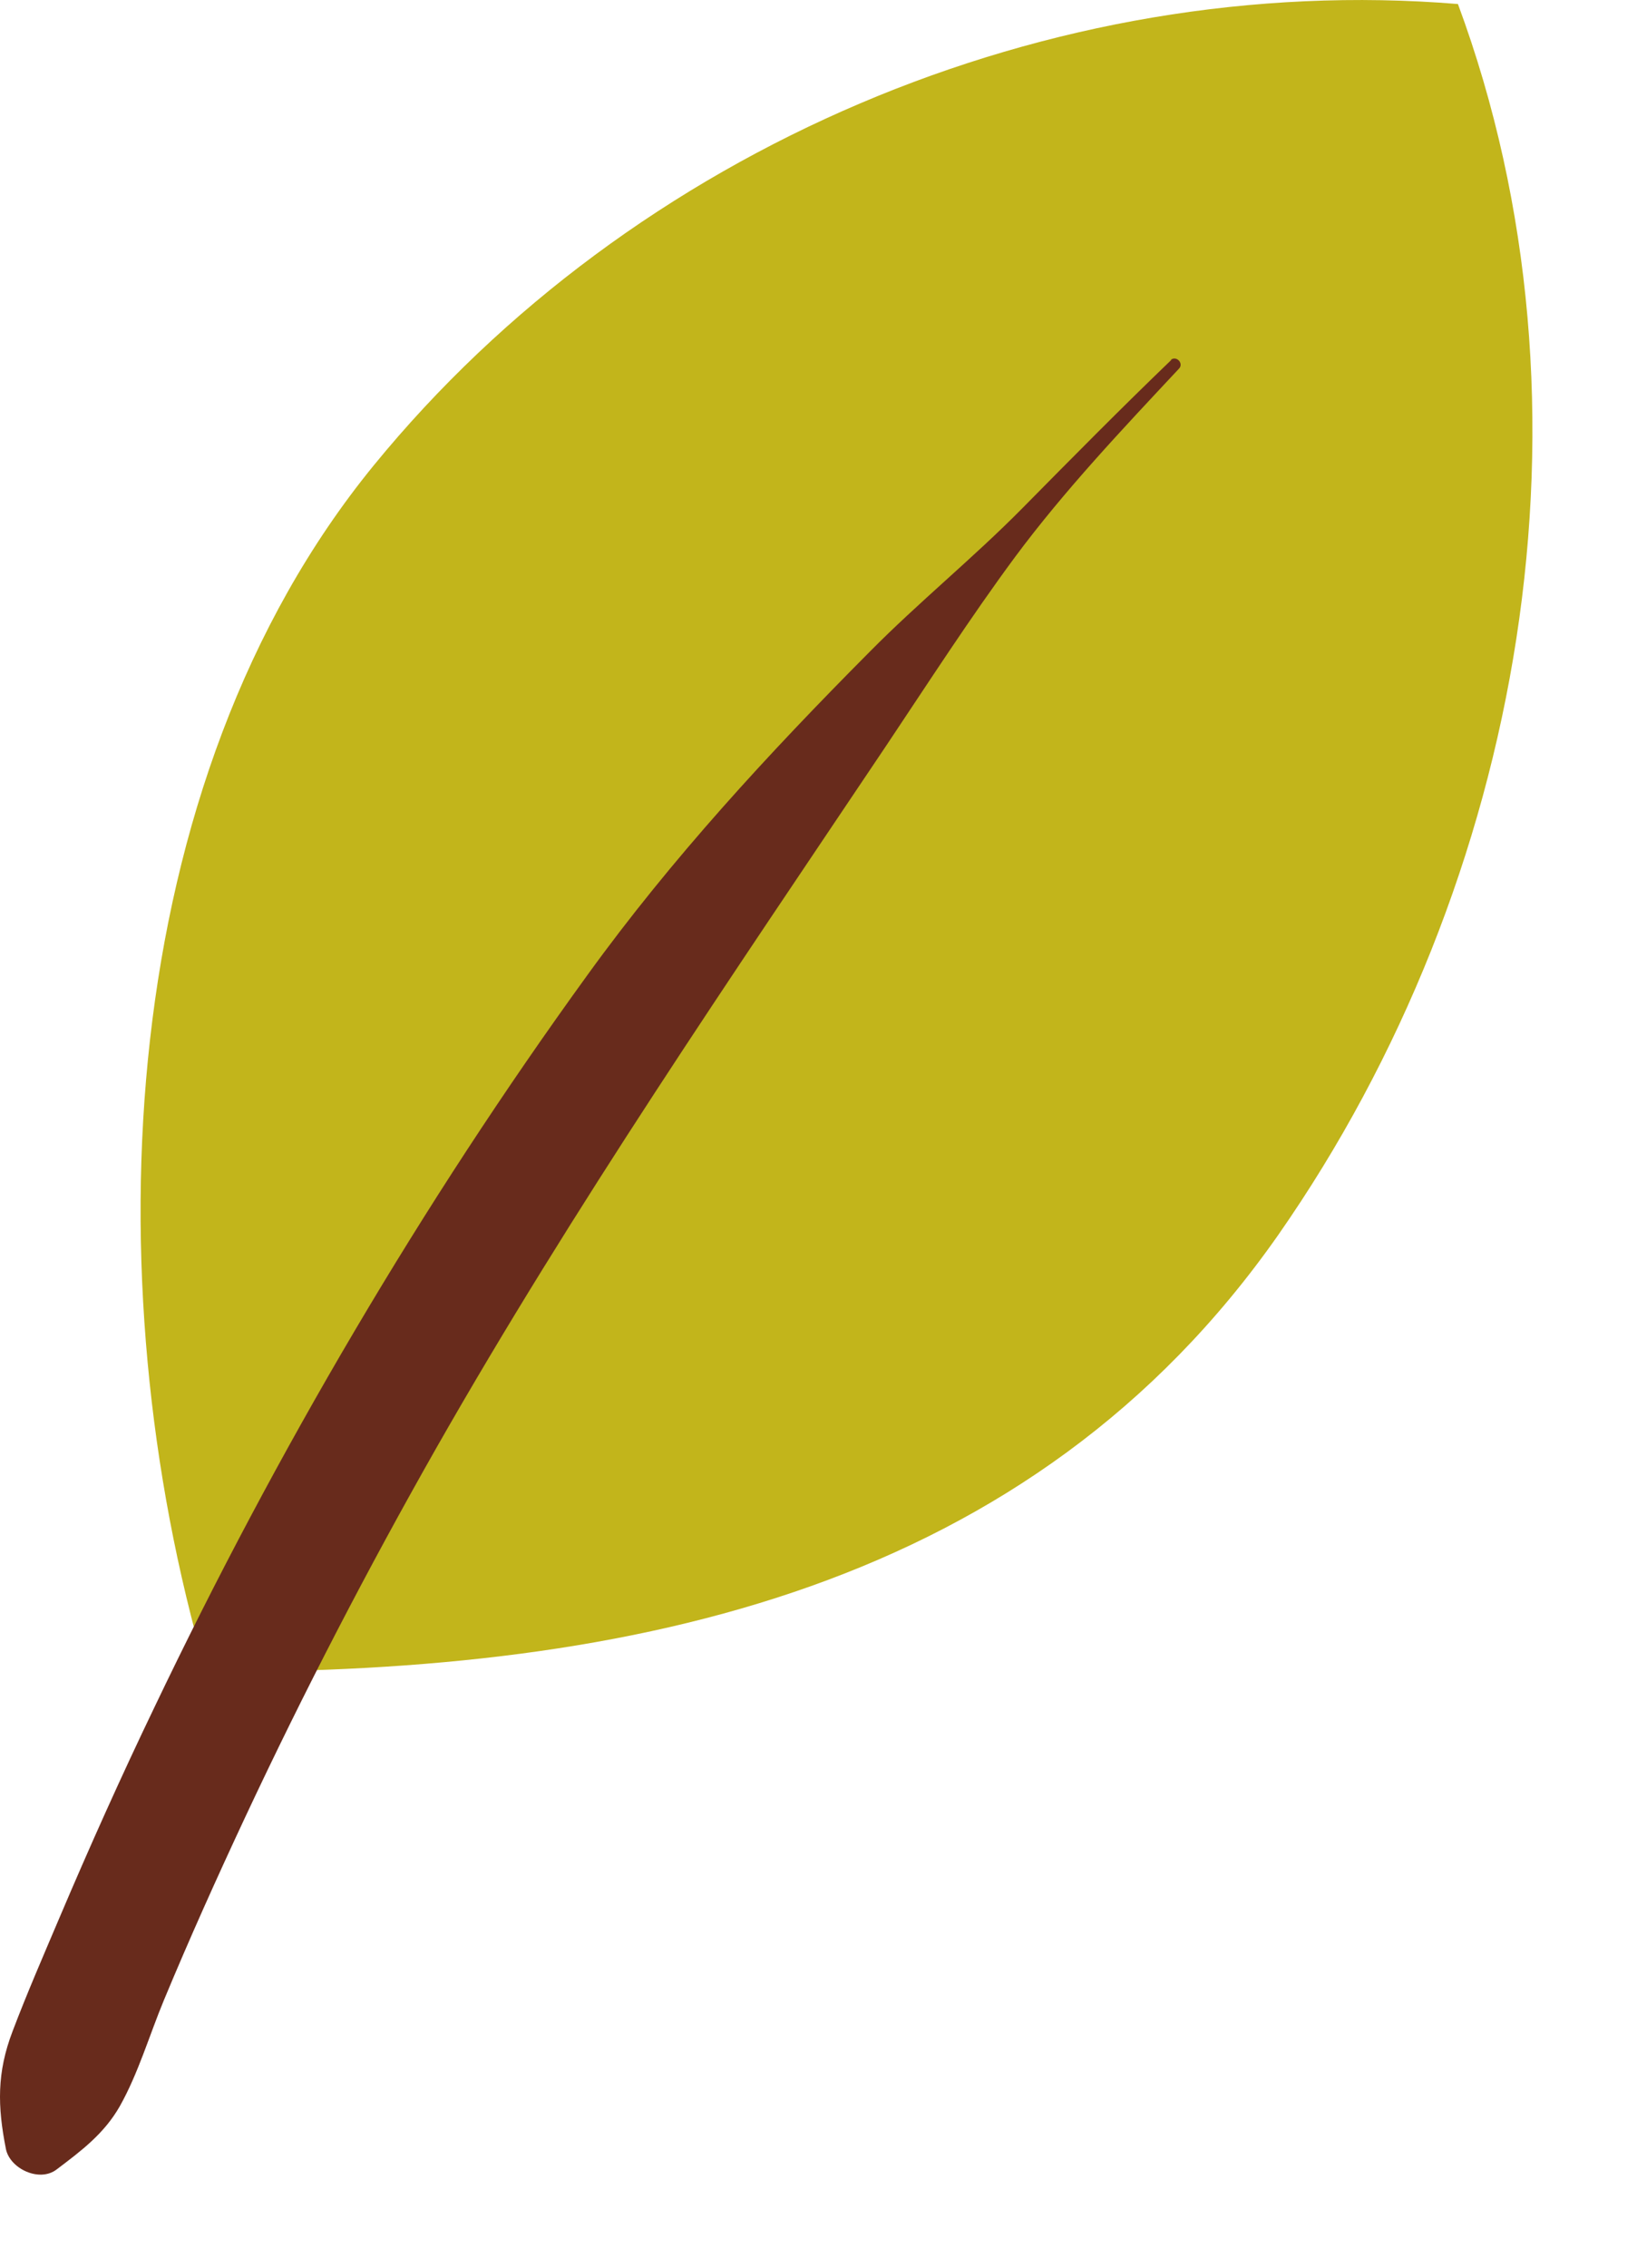
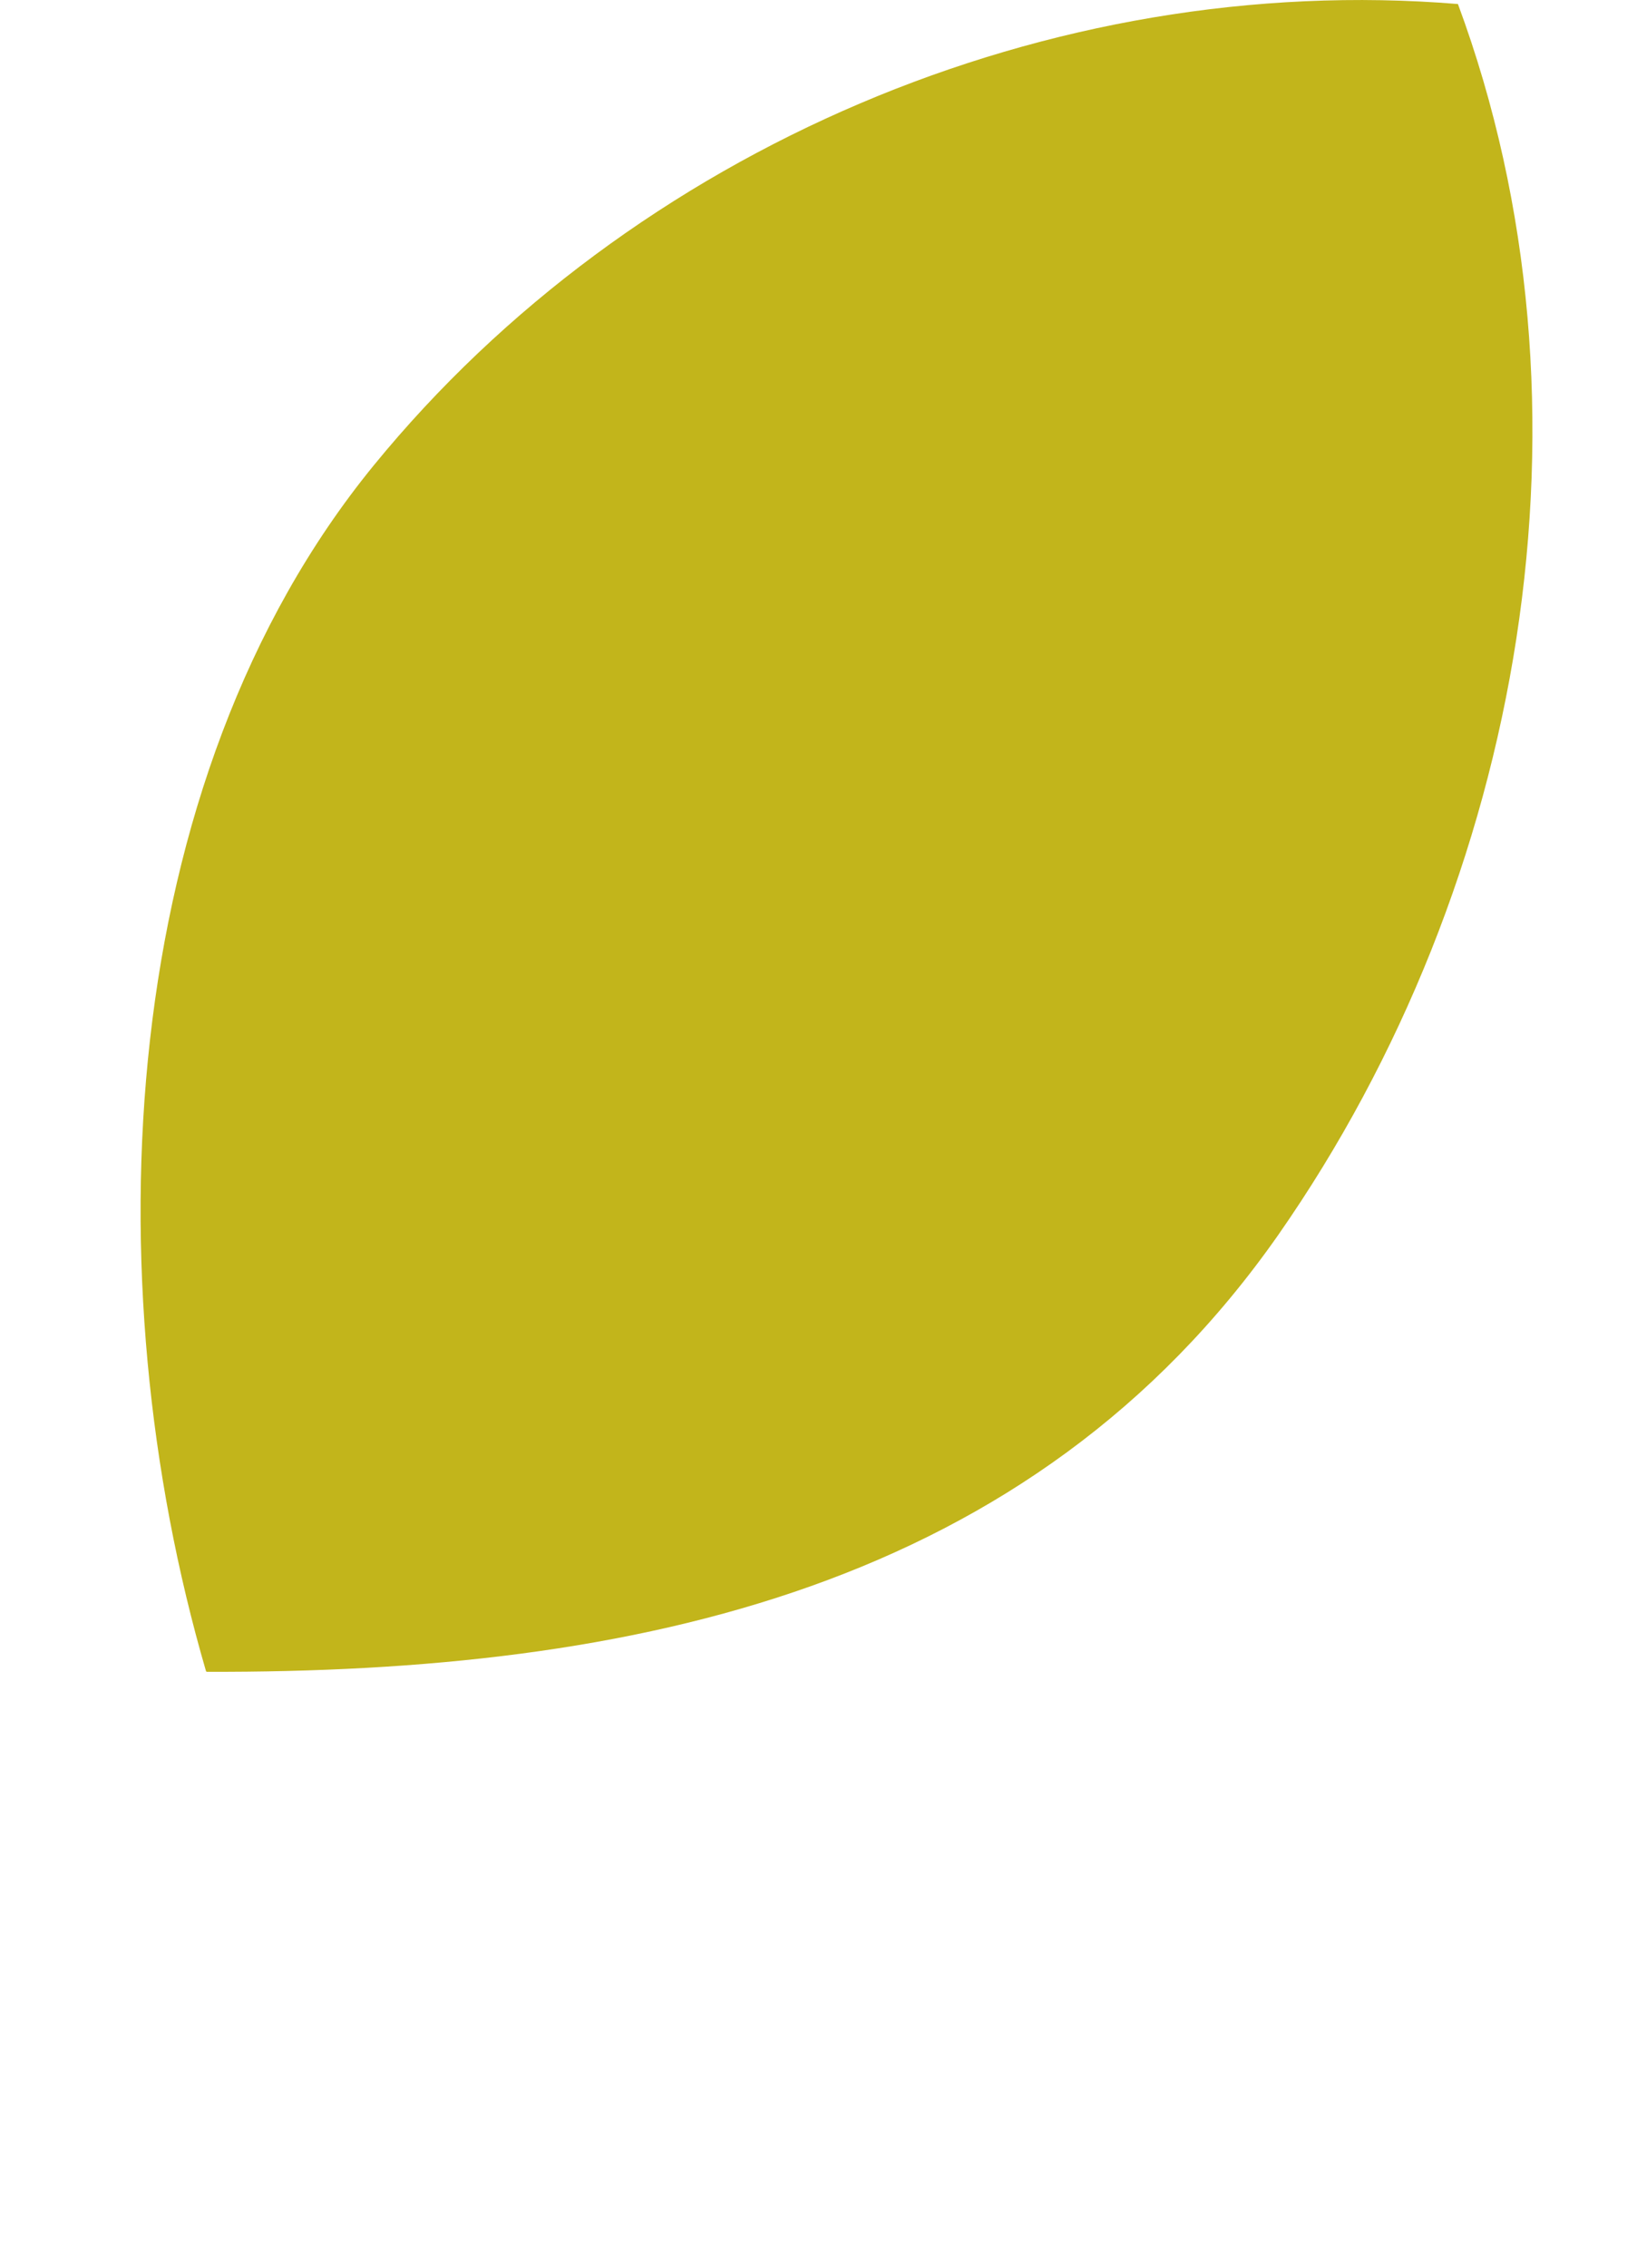
<svg xmlns="http://www.w3.org/2000/svg" width="13" height="18" viewBox="0 0 13 18" fill="none">
  <path d="M1.636 13.265C0.727 10.151 0.915 6.207 2.968 3.694C5.021 1.181 8.344 -0.234 11.578 0.032C12.764 3.234 12.105 7.001 10.152 9.801C8.192 12.601 5.053 13.281 1.641 13.27L1.636 13.265Z" fill="#C2B51B" />
-   <path d="M9.305 2.854C8.903 3.24 8.511 3.637 8.119 4.034C7.727 4.431 7.294 4.781 6.902 5.178C6.102 5.983 5.334 6.814 4.666 7.738C3.344 9.562 2.2 11.515 1.228 13.548C0.962 14.101 0.711 14.66 0.471 15.225C0.345 15.522 0.215 15.82 0.1 16.123C-0.026 16.452 -0.02 16.719 0.047 17.058C0.079 17.215 0.314 17.325 0.45 17.22C0.643 17.074 0.826 16.938 0.951 16.719C1.098 16.458 1.186 16.155 1.301 15.878C1.505 15.387 1.724 14.901 1.949 14.42C2.414 13.428 2.921 12.451 3.464 11.495C4.556 9.577 5.81 7.749 7.037 5.92C7.372 5.419 7.706 4.901 8.061 4.421C8.453 3.893 8.913 3.407 9.362 2.927C9.404 2.885 9.341 2.817 9.294 2.859L9.305 2.854Z" fill="#682B1C" />
</svg>